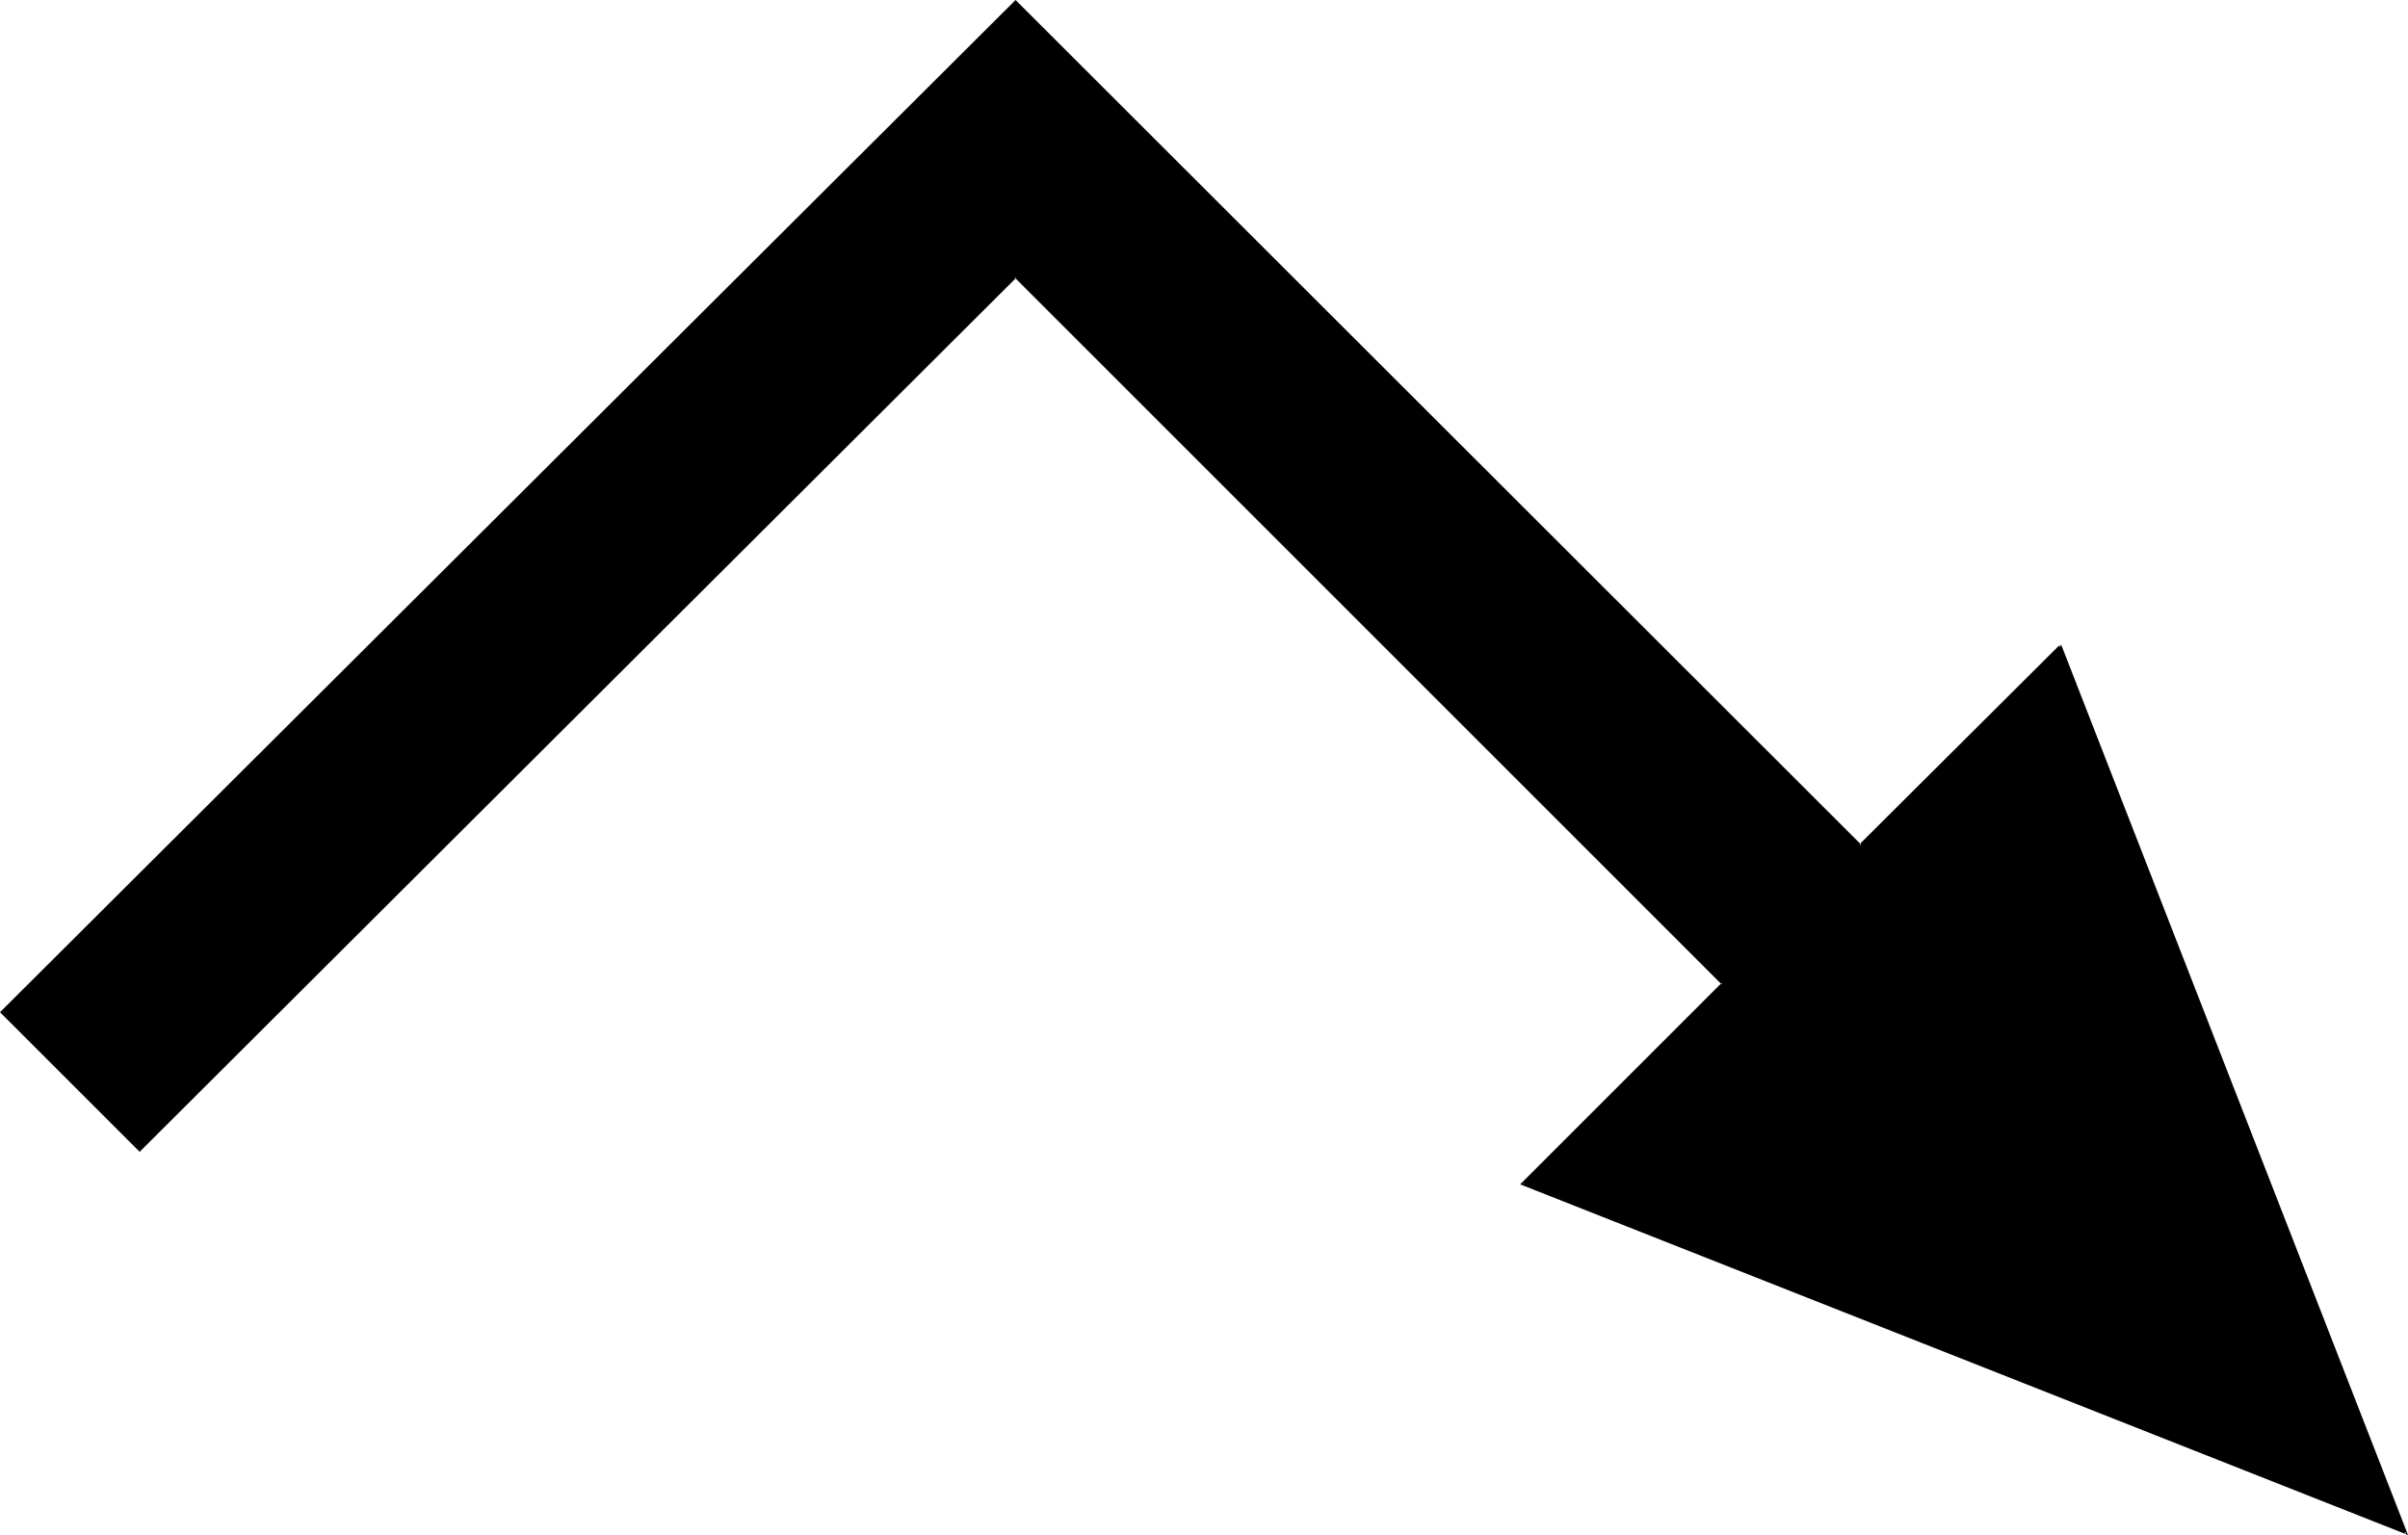
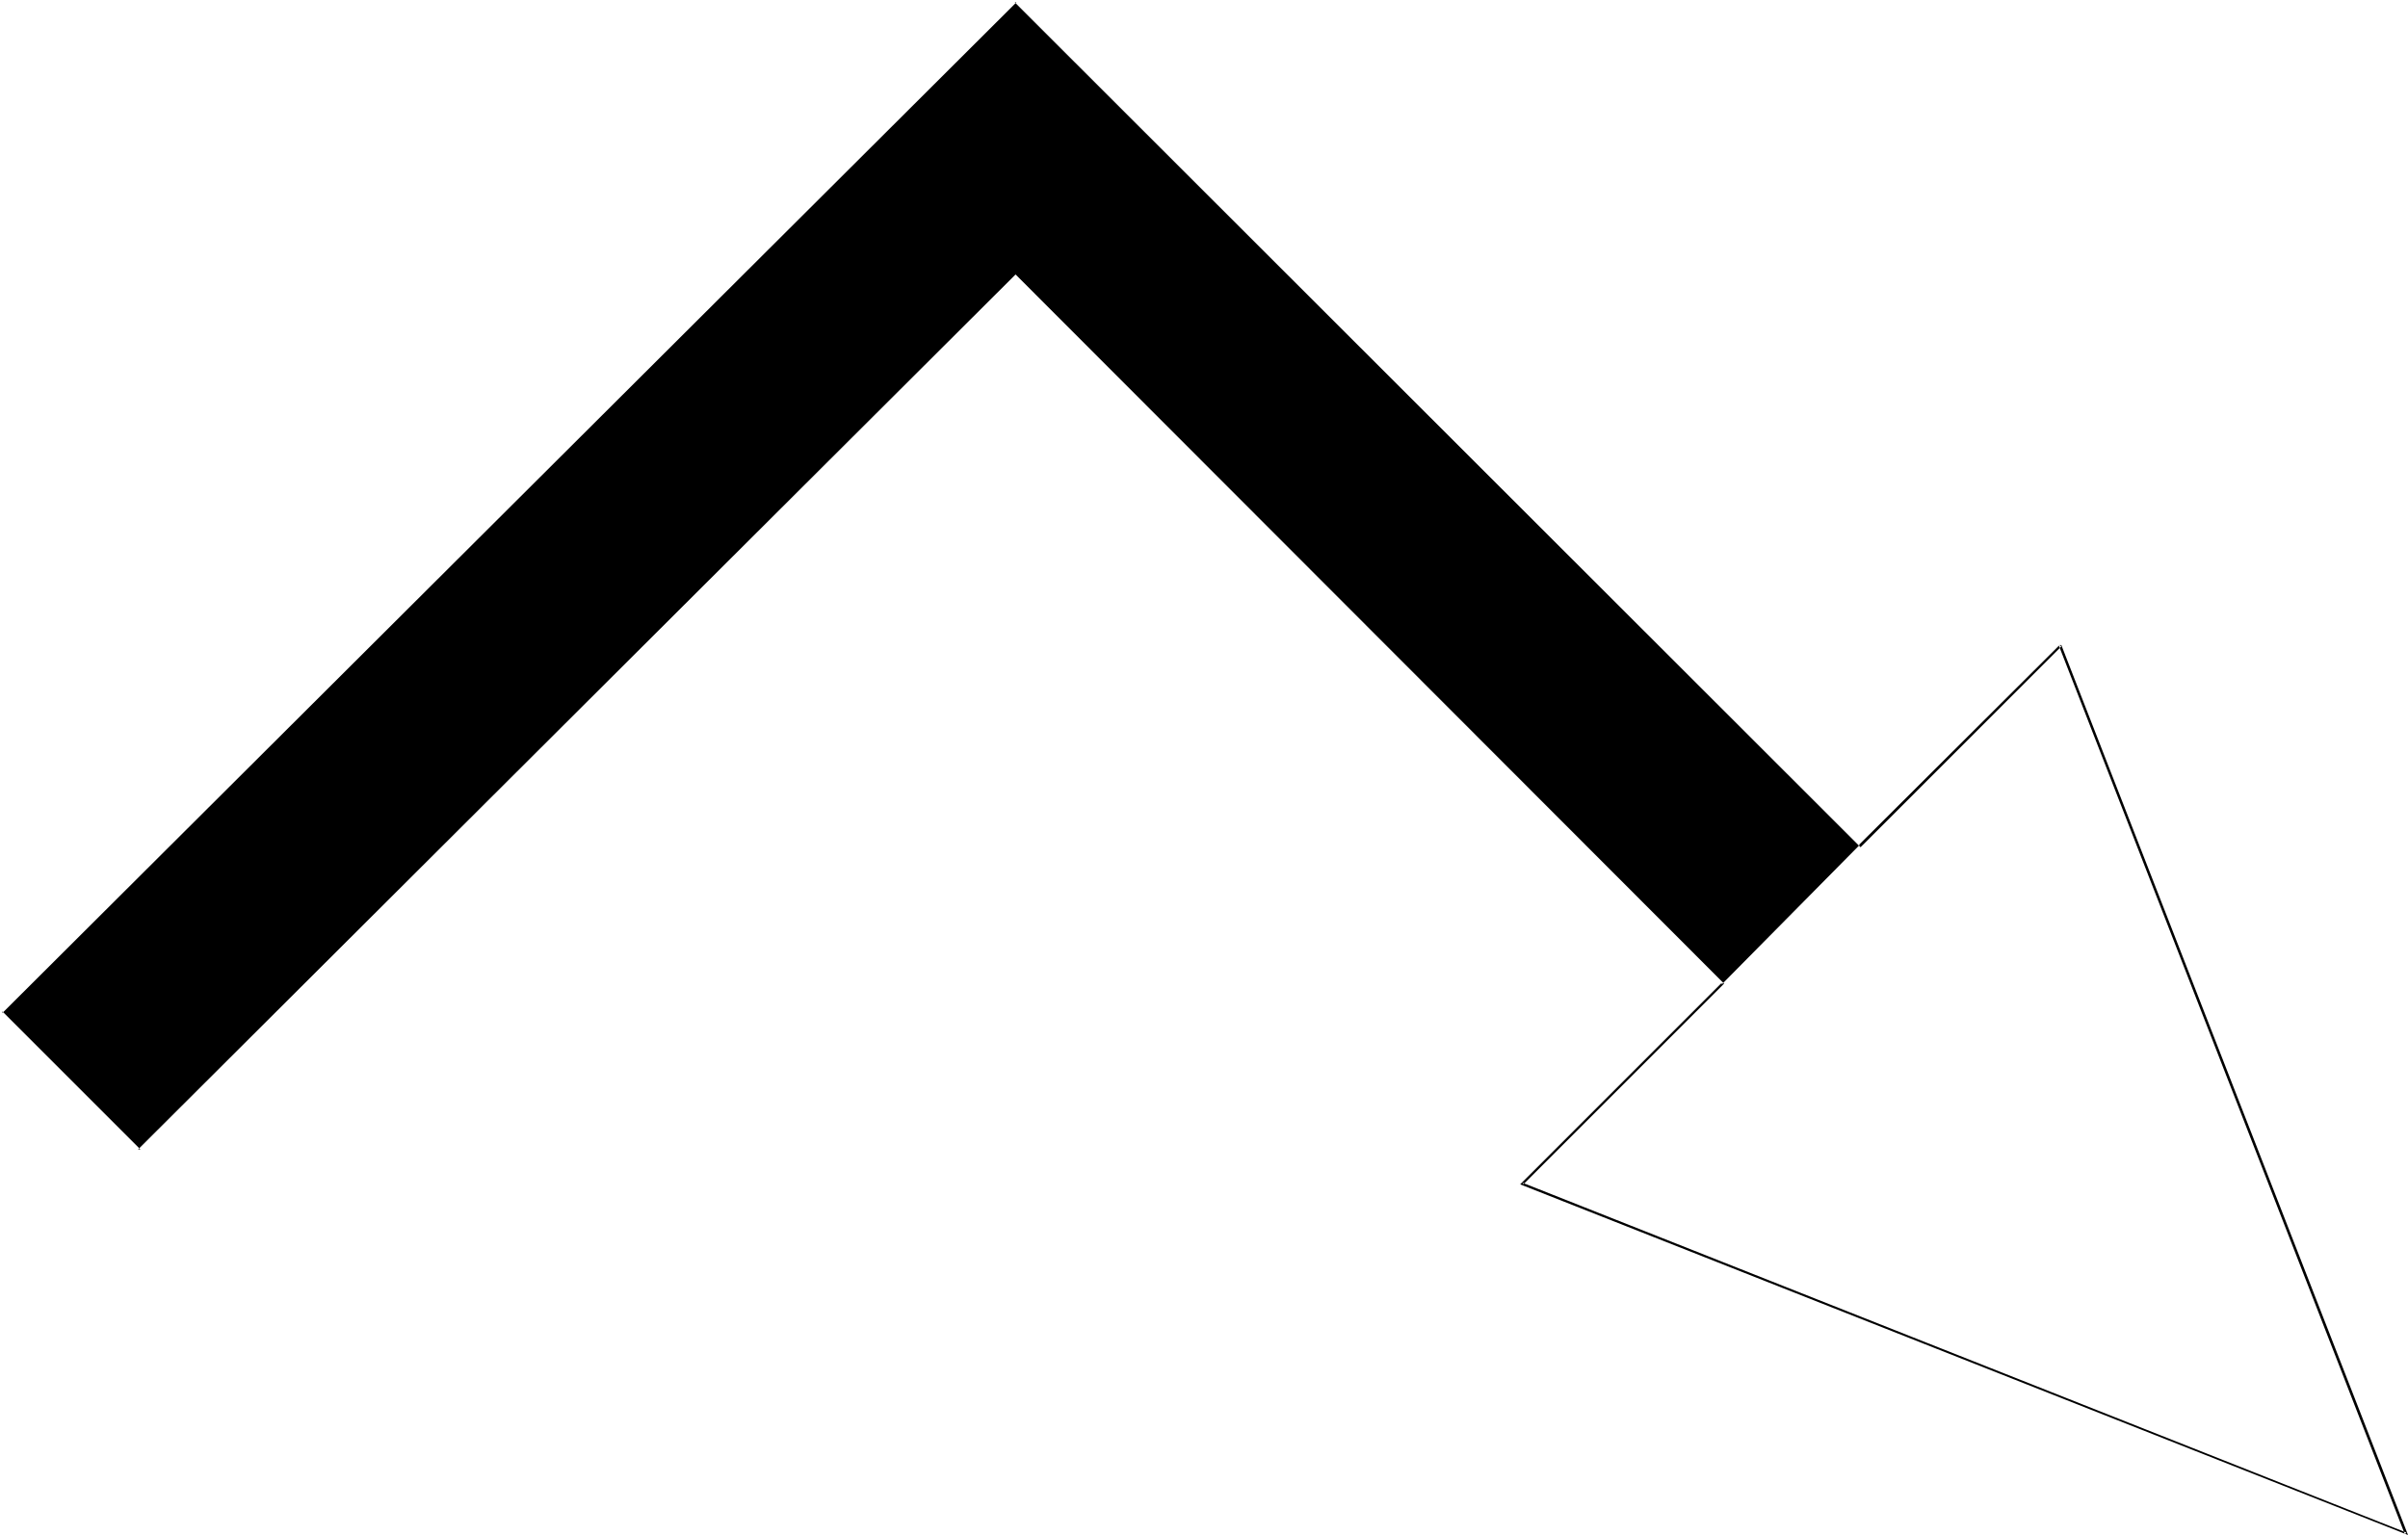
<svg xmlns="http://www.w3.org/2000/svg" xmlns:ns1="http://sodipodi.sourceforge.net/DTD/sodipodi-0.dtd" xmlns:ns2="http://www.inkscape.org/namespaces/inkscape" version="1.0" width="129.766mm" height="82.737mm" id="svg2" ns1:docname="Arrow 0818.wmf">
  <ns1:namedview id="namedview2" pagecolor="#ffffff" bordercolor="#000000" borderopacity="0.25" ns2:showpageshadow="2" ns2:pageopacity="0.0" ns2:pagecheckerboard="0" ns2:deskcolor="#d1d1d1" ns2:document-units="mm" />
  <defs id="defs1">
    <pattern id="WMFhbasepattern" patternUnits="userSpaceOnUse" width="6" height="6" x="0" y="0" />
  </defs>
-   <path style="fill:#000000;fill-opacity:1;fill-rule:evenodd;stroke:none" d="M 419.675,131.547 378.952,172.271 206.848,0.323 0.323,206.209 28.442,234.328 206.848,56.239 350.833,200.391 l -40.723,40.725 179.861,71.268 z" id="path1" />
-   <path style="fill:#000000;fill-opacity:1;fill-rule:evenodd;stroke:none" d="m 419.513,131.385 -40.885,40.725 h 0.485 L 206.848,0 0,206.209 28.442,234.651 207.009,56.562 h -0.323 L 350.672,200.552 v -0.323 l -41.046,41.048 180.83,71.43 -70.619,-181.321 -0.485,0.162 70.458,180.998 0.323,-0.323 -180.022,-71.268 0.162,0.323 L 351.156,200.391 206.848,55.915 28.118,234.166 h 0.485 L 0.485,206.047 v 0.323 L 207.009,0.485 h -0.323 L 378.952,172.595 419.836,131.708 Z" id="path2" />
+   <path style="fill:#000000;fill-opacity:1;fill-rule:evenodd;stroke:none" d="m 419.513,131.385 -40.885,40.725 h 0.485 h -0.323 L 350.672,200.552 v -0.323 l -41.046,41.048 180.83,71.43 -70.619,-181.321 -0.485,0.162 70.458,180.998 0.323,-0.323 -180.022,-71.268 0.162,0.323 L 351.156,200.391 206.848,55.915 28.118,234.166 h 0.485 L 0.485,206.047 v 0.323 L 207.009,0.485 h -0.323 L 378.952,172.595 419.836,131.708 Z" id="path2" />
</svg>